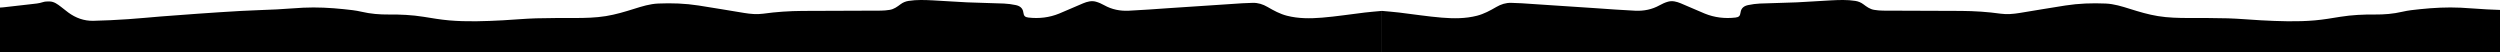
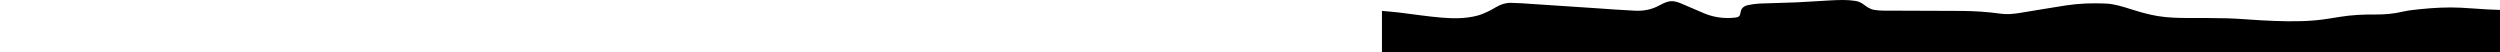
<svg xmlns="http://www.w3.org/2000/svg" width="1440" height="30" fill="none">
  <g clip-path="url(#clip0_13_446)" fill="#000">
-     <path d="M795.996 6.274V77H0V4.357c.564-.034 1.128-.043 1.688-.107 5.369-.605 10.737-1.205 16.102-1.832 2.307-.268 4.614-.417 6.866-1.171 1.23-.414 2.642-.444 3.96-.405 2.575.077 4.547 1.589 6.493 3.08 1.404 1.074 2.765 2.211 4.19 3.26 4.288 3.157 9.118 4.912 14.423 4.806 6.705-.137 13.41-.507 20.102-.946 6.344-.414 12.671-1.074 19.007-1.572 7.006-.554 14.016-1.083 21.03-1.564 8.354-.575 16.704-1.155 25.063-1.615 6.879-.38 13.766-.541 20.644-.886 5.042-.256 10.076-.737 15.123-.971 7.816-.367 15.614.046 23.388.856 3.397.354 6.827.694 10.144 1.474 5.207 1.223 10.457 1.645 15.767 1.598 6.688-.06 13.341.247 19.957 1.308 4.877.784 9.758 1.64 14.669 2.066 10.369.9 20.759.511 31.136-.043 6.348-.34 12.688-.945 19.041-1.137 7.485-.226 14.978-.162 22.468-.179 5.937-.017 11.861-.145 17.747-1.1 5.522-.894 10.861-2.487 16.183-4.162 4.546-1.431 9.118-2.863 13.918-3.072 7.782-.34 15.547-.072 23.253 1.13 8.753 1.363 17.484 2.854 26.229 4.281 3.639.592 7.307.95 10.971.44 7.536-1.058 15.114-1.548 22.709-1.603 15.051-.106 30.106-.094 45.156-.166 1.688-.009 3.384-.183 5.055-.443 2.413-.38 4.351-1.811 6.243-3.238 1.399-1.053 2.943-1.658 4.643-1.926 4.674-.746 9.377-.533 14.067-.303 6.527.324 13.045.848 19.571 1.138 7.095.311 14.198.396 21.293.694 2.248.094 4.504.418 6.709.87 2.307.473 4.101 1.627 4.444 4.316.251 1.964.946 2.658 2.944 2.884 6.068.694 11.993.021 17.667-2.292 4.639-1.896 9.189-4 13.82-5.91 2.333-.962 4.822-1.636 7.337-.941 1.679.46 3.316 1.206 4.843 2.058 4.368 2.445 9.096 3.361 13.982 3.148 7.654-.336 15.301-.963 22.951-1.47 8.214-.54 16.425-1.086 24.639-1.631 5.958-.397 11.912-.814 17.871-1.193 2.01-.128 4.024-.184 6.034-.239 3.088-.085 5.903.814 8.562 2.365 3.546 2.062 7.146 4.026 11.158 5.053 6.666 1.708 13.486 1.653 20.233 1.103 8.227-.669 16.403-1.968 24.605-2.944 3.291-.392 6.603-.635 9.902-.946l-.004-.004z" />
    <path d="M796.004 6.274V77H1592V4.357c-.56-.035-1.13-.043-1.69-.107-5.37-.605-10.74-1.206-16.1-1.832-2.31-.268-4.61-.418-6.87-1.172-1.23-.413-2.64-.443-3.96-.404-2.57.076-4.54 1.589-6.49 3.08-1.4 1.074-2.76 2.211-4.19 3.26-4.29 3.156-9.12 4.912-14.42 4.805-6.71-.136-13.41-.507-20.1-.946-6.35-.413-12.68-1.073-19.01-1.572-7.01-.554-14.02-1.082-21.03-1.563-8.36-.576-16.71-1.155-25.06-1.615-6.88-.38-13.77-.541-20.65-.886-5.04-.256-10.07-.737-15.12-.972-7.82-.366-15.62.047-23.39.857-3.4.353-6.83.694-10.14 1.474-5.21 1.223-10.46 1.644-15.77 1.598-6.69-.06-13.34.247-19.96 1.308-4.87.784-9.76 1.64-14.67 2.066-10.36.899-20.75.511-31.13-.043-6.35-.34-12.69-.945-19.04-1.137-7.49-.226-14.98-.162-22.47-.18-5.94-.016-11.86-.144-17.75-1.098-5.52-.895-10.86-2.489-16.18-4.163-4.55-1.432-9.12-2.863-13.92-3.072-7.78-.34-15.55-.072-23.25 1.13-8.75 1.363-17.49 2.854-26.23 4.281-3.64.592-7.31.95-10.97.439-7.54-1.057-15.12-1.547-22.71-1.602-15.05-.107-30.11-.094-45.16-.166-1.69-.009-3.38-.183-5.05-.443-2.42-.38-4.35-1.811-6.24-3.238-1.4-1.053-2.95-1.658-4.65-1.926-4.67-.746-9.37-.533-14.06-.303-6.53.324-13.05.848-19.58 1.138-7.09.311-14.19.396-21.29.694-2.25.094-4.5.418-6.71.87-2.31.473-4.1 1.627-4.44 4.316-.25 1.964-.95 2.658-2.946 2.884-6.068.694-11.993.021-17.667-2.292-4.639-1.896-9.189-4-13.82-5.91-2.333-.963-4.822-1.636-7.337-.941-1.679.46-3.316 1.206-4.843 2.058-4.368 2.445-9.096 3.361-13.982 3.148-7.654-.336-15.301-.963-22.951-1.47-8.214-.54-16.425-1.086-24.639-1.631-5.958-.397-11.912-.814-17.871-1.193-2.01-.128-4.024-.184-6.034-.239-3.088-.085-5.903.814-8.562 2.365-3.546 2.062-7.146 4.026-11.158 5.053-6.666 1.708-13.486 1.653-20.233 1.103-8.227-.669-16.403-1.968-24.605-2.944-3.291-.392-6.603-.635-9.902-.946l.004-.004z" />
  </g>
  <defs>
    <clipPath id="clip0_13_446">
      <path fill="#fff" d="M0 0h1440v30H0z" />
    </clipPath>
  </defs>
</svg>